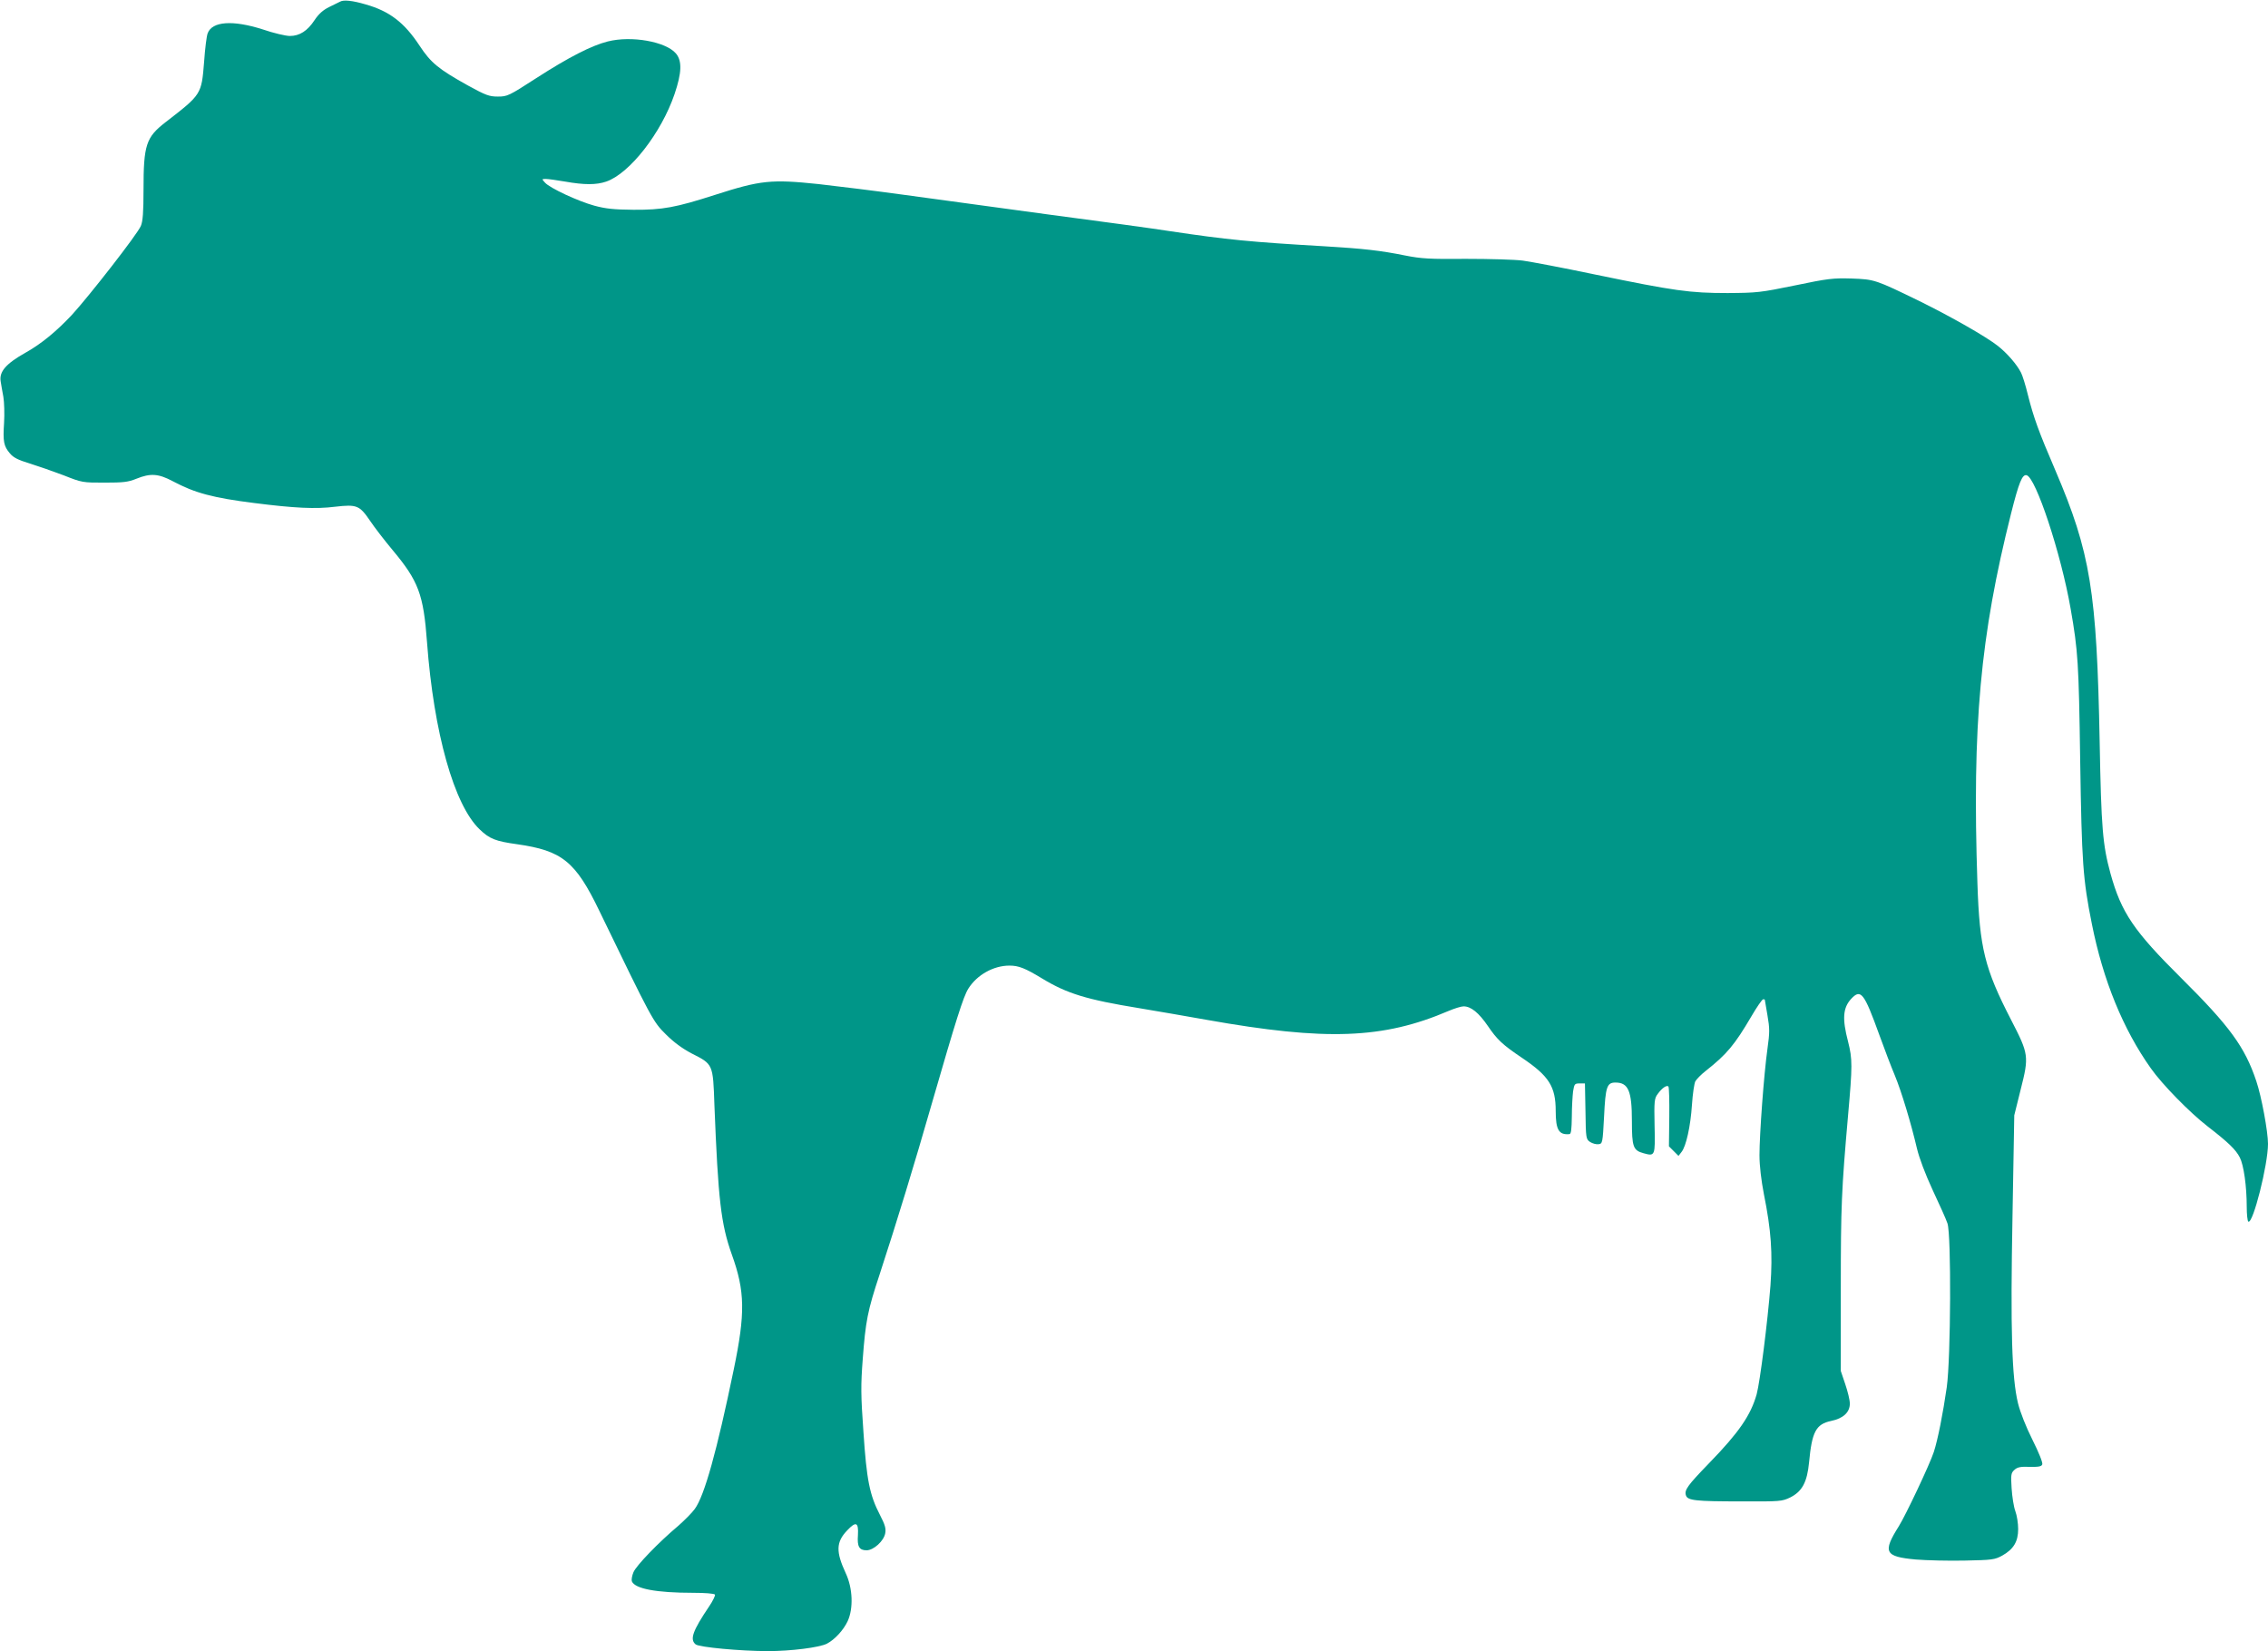
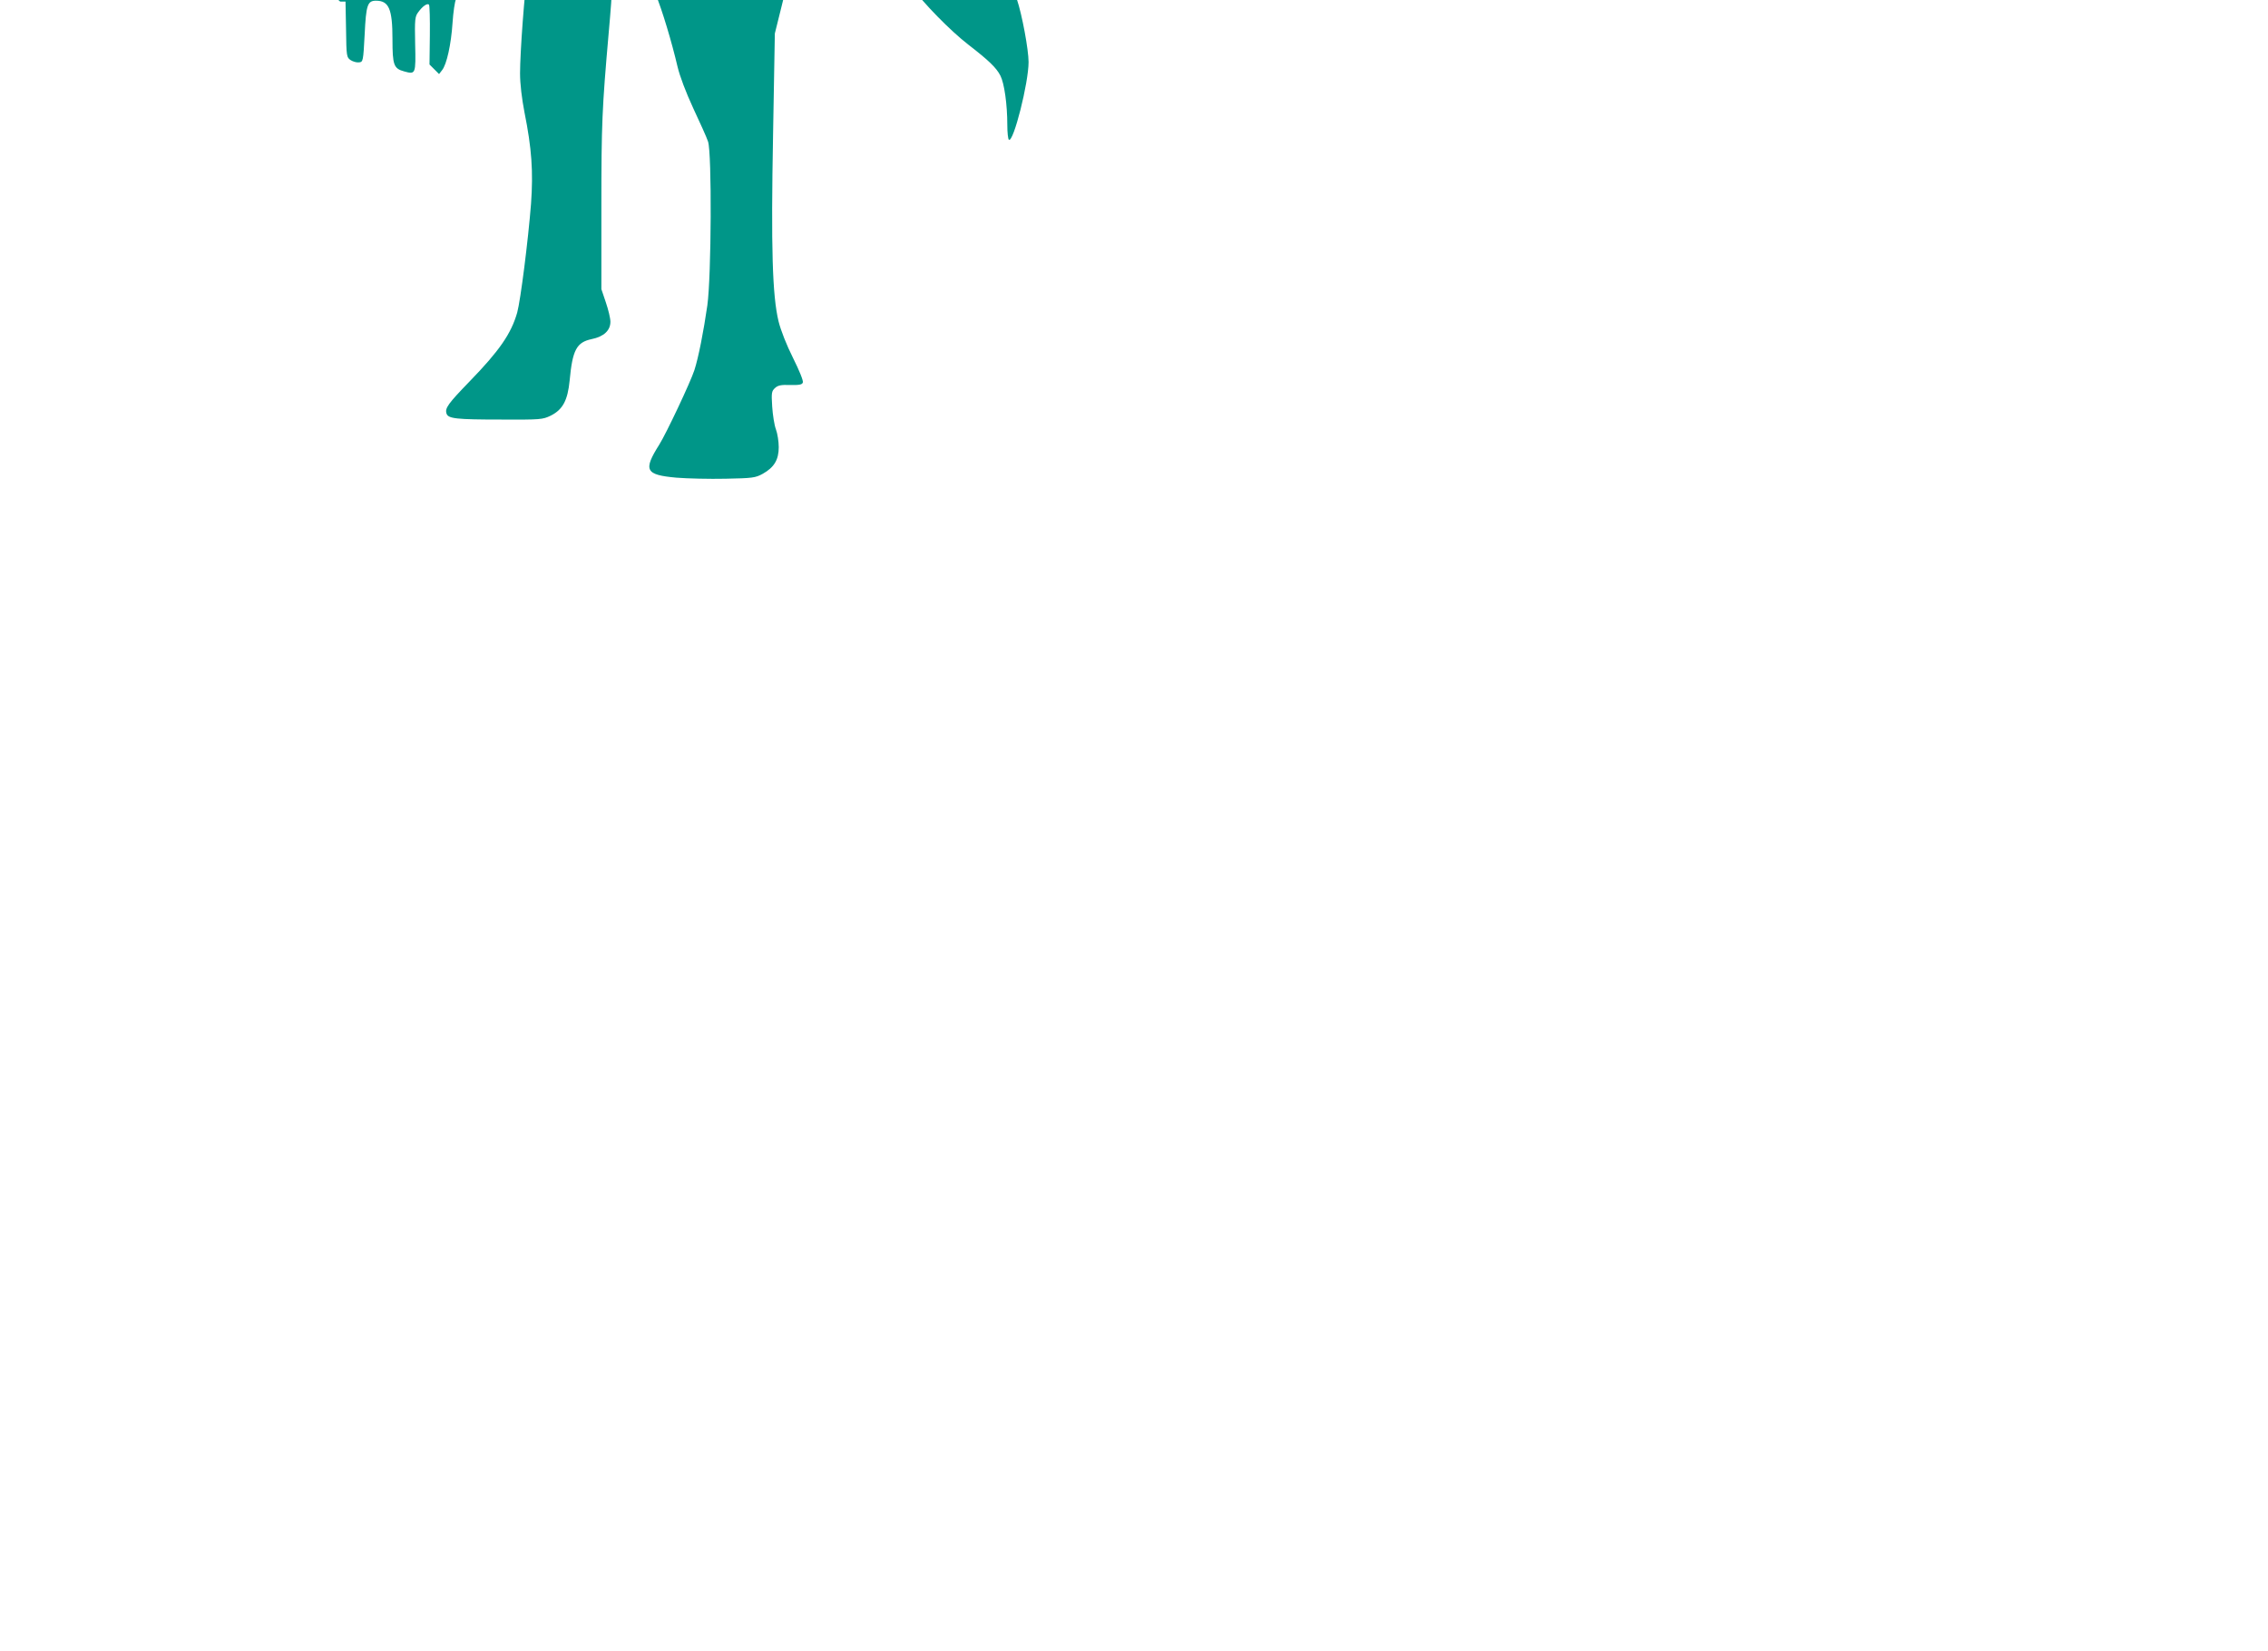
<svg xmlns="http://www.w3.org/2000/svg" version="1.0" width="1280pt" height="932pt" viewBox="0 0 1280 932" preserveAspectRatio="xMidYMid meet">
  <g transform="translate(0,932) scale(0.1,-0.1)" fill="#009688" stroke="none">
-     <path d="M1920 9311 c-8 -4 -37 -18 -63 -31 -34 -17 -58 -38 -82 -74 -40 -61 -85 -89 -139 -89 -23 0 -92 16 -153 37 -169 54 -286 46 -311 -22 -6 -15 -15 -87 -20 -160 -15 -186 -14 -184 -218 -342 -110 -85 -124 -128 -124 -381 0 -126 -4 -179 -15 -204 -18 -45 -291 -395 -389 -502 -88 -94 -175 -165 -261 -213 -112 -63 -151 -108 -141 -164 3 -17 9 -56 15 -86 5 -30 7 -96 4 -146 -7 -107 -2 -132 33 -173 20 -24 46 -37 112 -57 48 -15 134 -45 192 -67 103 -41 107 -41 230 -41 106 0 133 3 180 22 79 32 124 29 205 -14 125 -67 229 -94 459 -123 227 -29 348 -35 458 -21 122 14 137 8 197 -80 24 -36 81 -110 127 -165 146 -175 174 -249 194 -520 38 -511 153 -919 297 -1056 56 -54 90 -67 212 -84 253 -36 329 -97 463 -375 298 -616 304 -627 376 -698 45 -45 93 -80 146 -108 121 -61 120 -59 128 -292 21 -533 37 -671 98 -842 75 -208 77 -332 11 -650 -95 -459 -165 -712 -220 -787 -16 -22 -58 -64 -92 -94 -112 -94 -239 -226 -254 -263 -8 -19 -12 -42 -9 -51 17 -42 137 -65 346 -65 66 0 119 -4 123 -10 3 -5 -12 -36 -33 -67 -93 -138 -110 -186 -76 -214 19 -16 253 -38 409 -38 127 0 289 20 332 42 44 23 93 76 117 127 33 72 29 186 -11 271 -56 121 -55 175 8 241 50 53 65 47 61 -26 -5 -65 7 -86 49 -86 39 0 97 52 105 96 5 27 -1 48 -30 104 -58 112 -75 196 -93 468 -15 208 -15 266 -4 410 16 214 27 273 95 478 100 306 194 614 296 969 135 467 177 601 205 645 49 78 142 130 232 130 52 0 88 -14 185 -73 140 -85 251 -119 546 -167 103 -17 275 -47 382 -66 675 -120 996 -108 1365 50 33 14 71 26 85 26 42 0 86 -36 138 -112 51 -75 81 -104 191 -178 153 -103 191 -162 191 -301 0 -106 18 -136 78 -130 9 1 12 28 13 99 0 53 4 117 7 142 7 42 9 45 37 45 l30 0 3 -157 c2 -154 3 -158 27 -174 13 -8 34 -14 47 -12 22 3 23 6 31 157 8 167 16 191 64 191 73 0 93 -47 93 -217 0 -146 7 -166 66 -182 65 -18 66 -16 62 155 -3 141 -1 155 18 180 24 33 50 51 60 42 4 -4 6 -82 5 -173 l-2 -165 27 -27 27 -27 17 22 c26 32 51 145 59 267 4 61 13 120 19 132 7 12 33 39 59 59 119 94 163 147 257 307 31 53 61 97 67 97 5 0 9 -1 9 -2 0 -2 7 -41 15 -88 13 -75 13 -97 0 -190 -20 -142 -45 -483 -45 -600 0 -60 10 -142 25 -220 41 -204 50 -334 37 -516 -16 -205 -59 -544 -78 -614 -34 -119 -100 -215 -268 -388 -122 -126 -141 -152 -131 -182 9 -29 54 -34 310 -34 222 -1 232 0 278 22 68 34 96 86 107 199 16 172 39 215 124 233 69 14 106 49 106 98 0 20 -12 69 -26 110 l-25 74 0 466 c0 467 4 555 41 977 25 281 25 317 0 416 -34 130 -29 191 18 242 54 57 72 35 158 -203 29 -80 68 -183 88 -230 38 -92 92 -272 125 -413 13 -54 46 -142 89 -235 38 -81 76 -165 83 -187 22 -64 19 -759 -4 -925 -21 -146 -50 -294 -73 -365 -22 -68 -159 -358 -198 -420 -92 -146 -79 -171 96 -187 62 -5 187 -8 278 -6 153 3 168 5 210 28 64 36 90 79 90 150 0 32 -7 77 -16 101 -9 24 -18 82 -21 129 -5 77 -3 87 16 104 16 15 34 19 86 17 51 -1 67 2 71 14 4 9 -20 68 -55 138 -37 74 -69 155 -82 207 -35 145 -43 412 -31 1055 l10 570 36 145 c48 189 46 200 -54 394 -149 289 -178 405 -190 771 -30 892 16 1395 190 2087 44 175 63 221 87 216 52 -10 195 -443 249 -753 42 -240 46 -306 54 -855 9 -579 15 -671 66 -925 63 -317 176 -594 333 -815 64 -91 220 -250 321 -328 115 -89 158 -130 181 -175 22 -43 39 -162 39 -279 0 -42 4 -79 9 -83 26 -15 111 321 111 439 0 69 -37 269 -66 354 -64 192 -150 310 -424 582 -267 265 -338 369 -399 590 -44 161 -52 255 -61 740 -16 852 -52 1072 -250 1535 -95 221 -123 299 -155 426 -13 54 -31 111 -39 126 -24 47 -78 109 -131 151 -66 52 -266 166 -441 252 -252 123 -255 123 -384 128 -105 3 -133 0 -320 -39 -195 -40 -214 -42 -380 -43 -213 0 -299 12 -745 104 -181 38 -366 73 -410 79 -44 6 -188 10 -320 10 -208 -2 -254 1 -345 19 -138 28 -237 39 -455 52 -416 24 -549 37 -870 85 -88 14 -396 56 -685 94 -289 39 -655 89 -815 111 -159 22 -378 49 -485 61 -267 28 -327 22 -585 -61 -221 -71 -295 -85 -460 -84 -111 1 -157 6 -220 23 -92 25 -251 99 -279 130 -19 21 -19 21 5 21 13 0 62 -7 109 -15 108 -19 175 -19 231 0 132 45 311 274 386 494 41 121 43 187 8 229 -57 67 -250 102 -385 68 -91 -23 -219 -88 -405 -208 -153 -99 -162 -103 -215 -103 -49 0 -68 7 -170 63 -165 92 -208 127 -272 224 -86 131 -170 195 -304 233 -74 22 -125 27 -144 16z" />
+     <path d="M1920 9311 l30 0 3 -157 c2 -154 3 -158 27 -174 13 -8 34 -14 47 -12 22 3 23 6 31 157 8 167 16 191 64 191 73 0 93 -47 93 -217 0 -146 7 -166 66 -182 65 -18 66 -16 62 155 -3 141 -1 155 18 180 24 33 50 51 60 42 4 -4 6 -82 5 -173 l-2 -165 27 -27 27 -27 17 22 c26 32 51 145 59 267 4 61 13 120 19 132 7 12 33 39 59 59 119 94 163 147 257 307 31 53 61 97 67 97 5 0 9 -1 9 -2 0 -2 7 -41 15 -88 13 -75 13 -97 0 -190 -20 -142 -45 -483 -45 -600 0 -60 10 -142 25 -220 41 -204 50 -334 37 -516 -16 -205 -59 -544 -78 -614 -34 -119 -100 -215 -268 -388 -122 -126 -141 -152 -131 -182 9 -29 54 -34 310 -34 222 -1 232 0 278 22 68 34 96 86 107 199 16 172 39 215 124 233 69 14 106 49 106 98 0 20 -12 69 -26 110 l-25 74 0 466 c0 467 4 555 41 977 25 281 25 317 0 416 -34 130 -29 191 18 242 54 57 72 35 158 -203 29 -80 68 -183 88 -230 38 -92 92 -272 125 -413 13 -54 46 -142 89 -235 38 -81 76 -165 83 -187 22 -64 19 -759 -4 -925 -21 -146 -50 -294 -73 -365 -22 -68 -159 -358 -198 -420 -92 -146 -79 -171 96 -187 62 -5 187 -8 278 -6 153 3 168 5 210 28 64 36 90 79 90 150 0 32 -7 77 -16 101 -9 24 -18 82 -21 129 -5 77 -3 87 16 104 16 15 34 19 86 17 51 -1 67 2 71 14 4 9 -20 68 -55 138 -37 74 -69 155 -82 207 -35 145 -43 412 -31 1055 l10 570 36 145 c48 189 46 200 -54 394 -149 289 -178 405 -190 771 -30 892 16 1395 190 2087 44 175 63 221 87 216 52 -10 195 -443 249 -753 42 -240 46 -306 54 -855 9 -579 15 -671 66 -925 63 -317 176 -594 333 -815 64 -91 220 -250 321 -328 115 -89 158 -130 181 -175 22 -43 39 -162 39 -279 0 -42 4 -79 9 -83 26 -15 111 321 111 439 0 69 -37 269 -66 354 -64 192 -150 310 -424 582 -267 265 -338 369 -399 590 -44 161 -52 255 -61 740 -16 852 -52 1072 -250 1535 -95 221 -123 299 -155 426 -13 54 -31 111 -39 126 -24 47 -78 109 -131 151 -66 52 -266 166 -441 252 -252 123 -255 123 -384 128 -105 3 -133 0 -320 -39 -195 -40 -214 -42 -380 -43 -213 0 -299 12 -745 104 -181 38 -366 73 -410 79 -44 6 -188 10 -320 10 -208 -2 -254 1 -345 19 -138 28 -237 39 -455 52 -416 24 -549 37 -870 85 -88 14 -396 56 -685 94 -289 39 -655 89 -815 111 -159 22 -378 49 -485 61 -267 28 -327 22 -585 -61 -221 -71 -295 -85 -460 -84 -111 1 -157 6 -220 23 -92 25 -251 99 -279 130 -19 21 -19 21 5 21 13 0 62 -7 109 -15 108 -19 175 -19 231 0 132 45 311 274 386 494 41 121 43 187 8 229 -57 67 -250 102 -385 68 -91 -23 -219 -88 -405 -208 -153 -99 -162 -103 -215 -103 -49 0 -68 7 -170 63 -165 92 -208 127 -272 224 -86 131 -170 195 -304 233 -74 22 -125 27 -144 16z" />
  </g>
</svg>